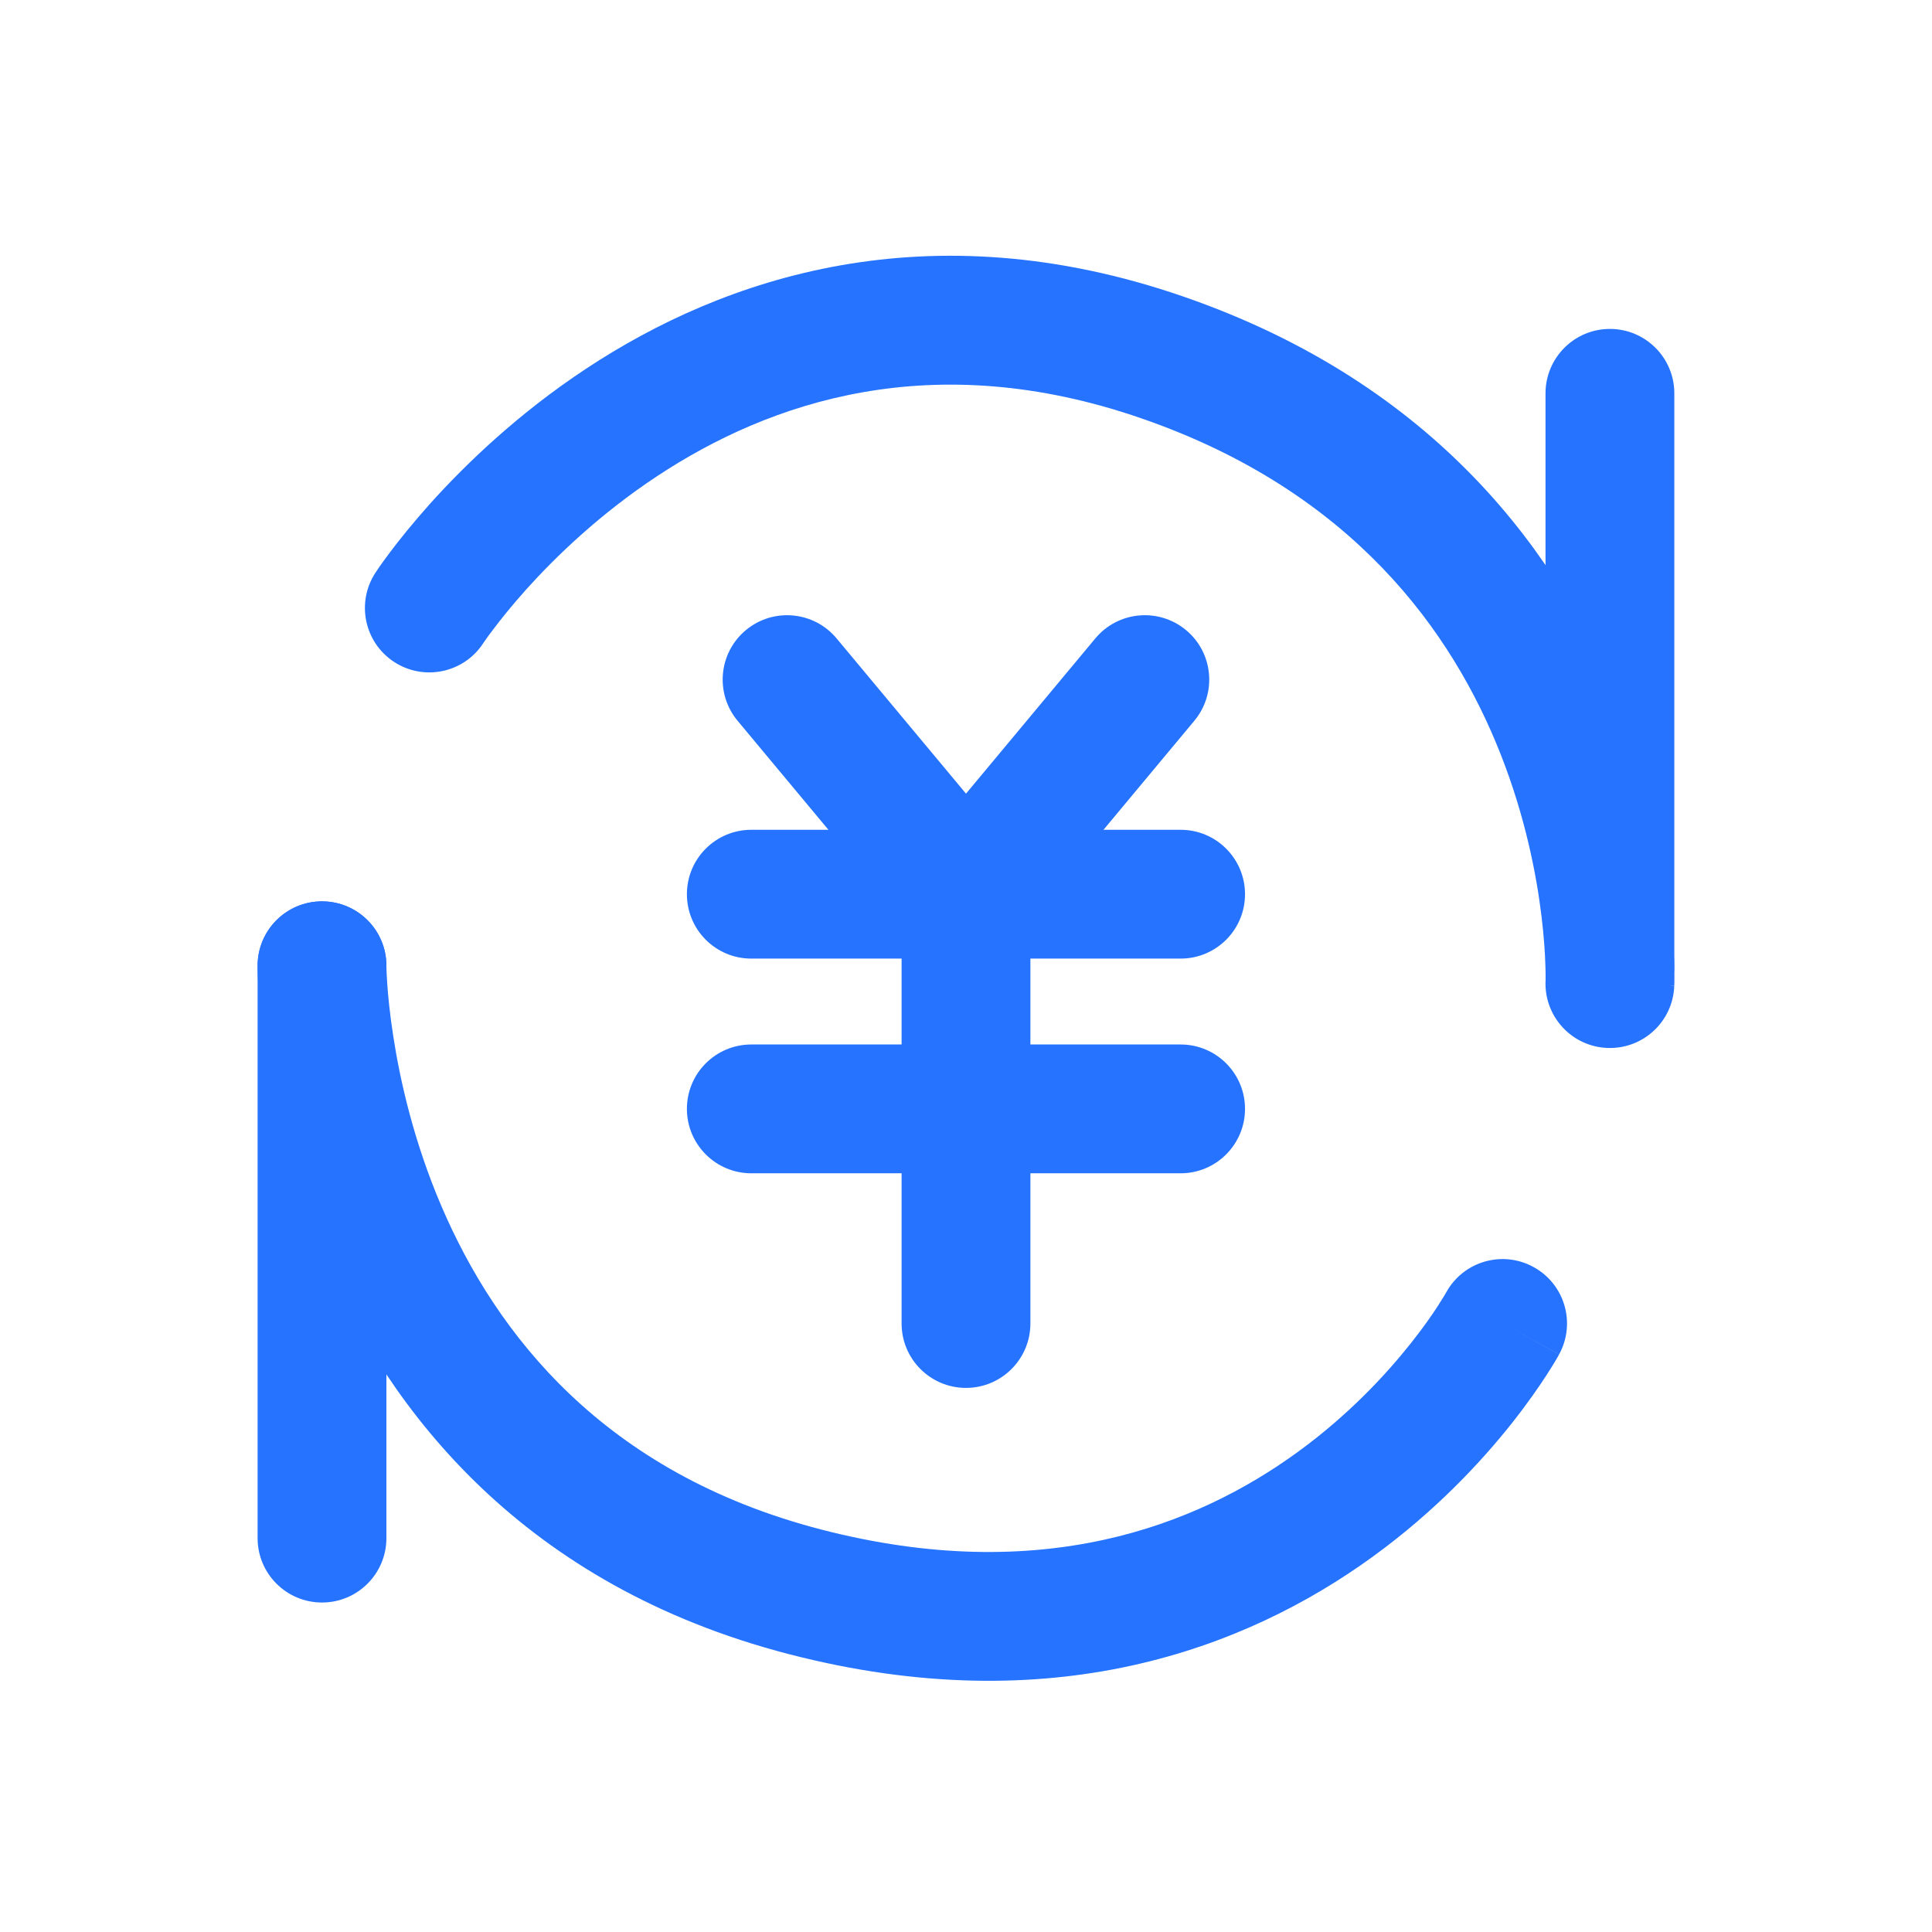
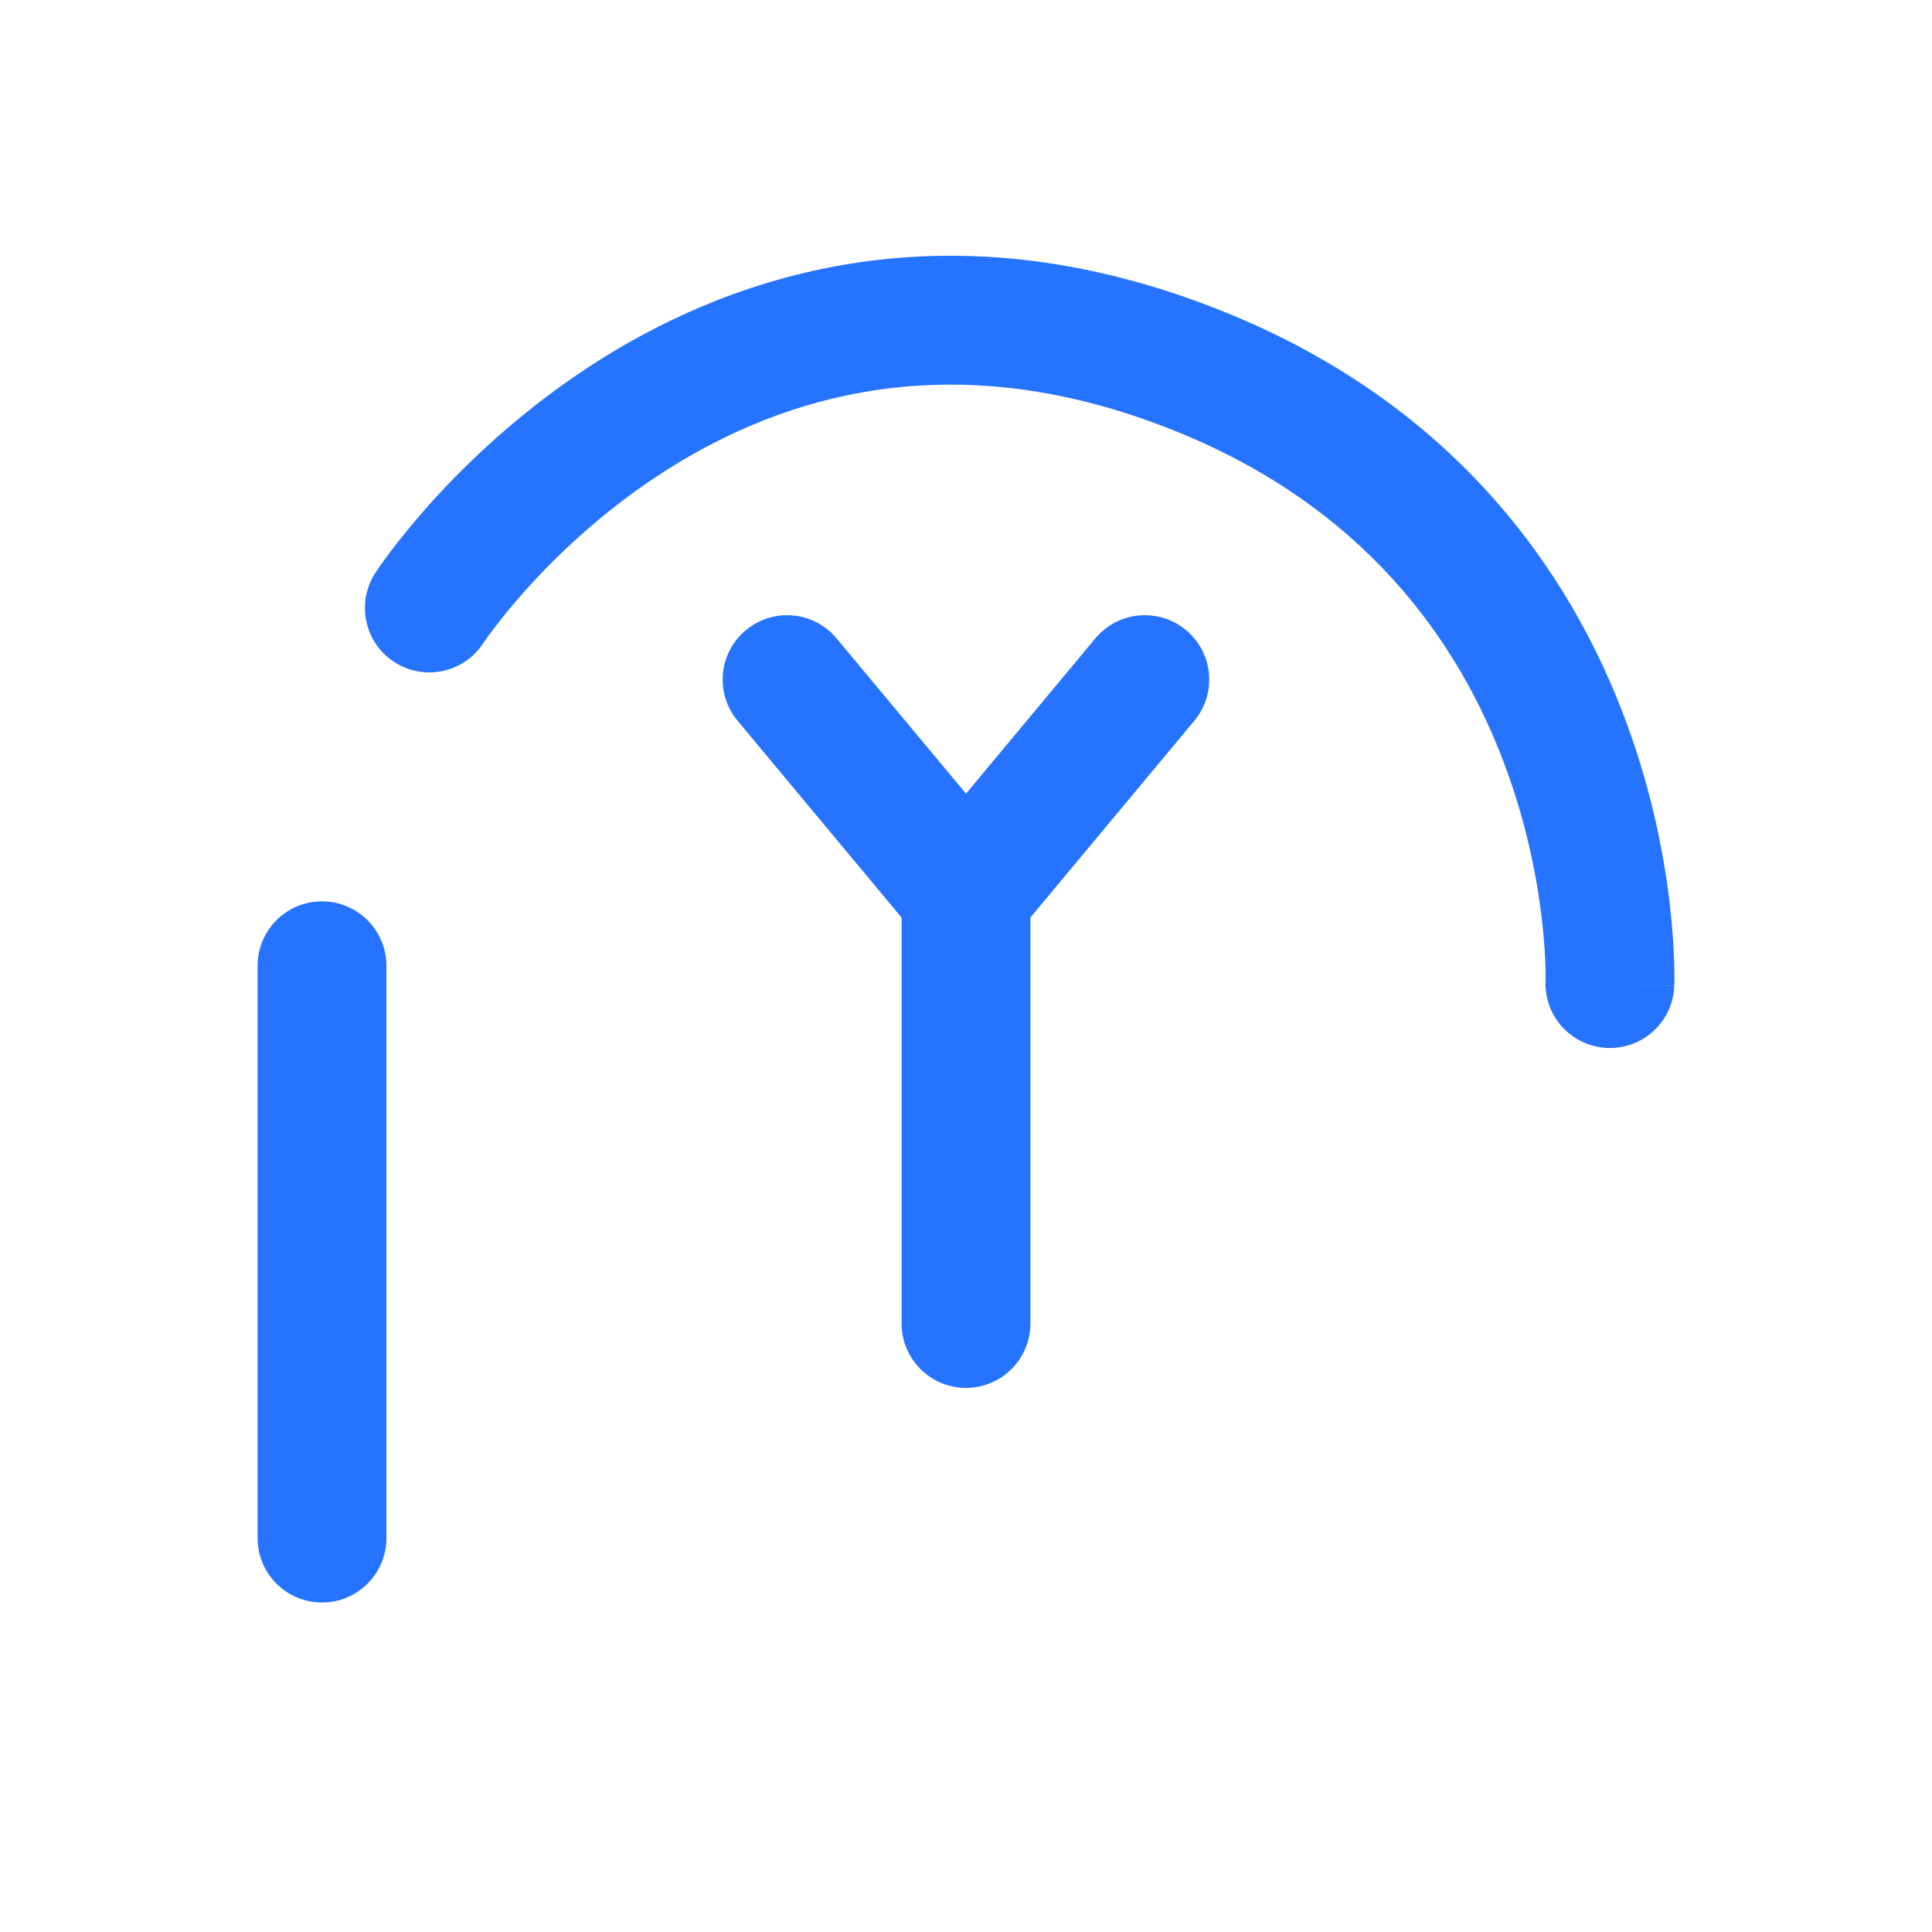
<svg xmlns="http://www.w3.org/2000/svg" width="24" height="24" viewBox="0 0 24 24" fill="none">
  <g id="Frame">
    <path id="Vector (Stroke)" fill-rule="evenodd" clip-rule="evenodd" d="M6.003 7.99C5.762 8.36 5.266 8.464 4.896 8.223C4.526 7.981 4.422 7.486 4.663 7.116L5.315 7.541C4.663 7.116 4.663 7.116 4.663 7.116L4.664 7.114L4.665 7.112L4.669 7.107L4.68 7.091C4.689 7.077 4.701 7.06 4.716 7.037C4.747 6.993 4.792 6.931 4.849 6.855C4.964 6.703 5.131 6.493 5.349 6.25C5.785 5.766 6.433 5.14 7.281 4.58C8.993 3.448 11.529 2.586 14.706 3.686C17.858 4.777 19.398 6.921 20.132 8.787C20.496 9.712 20.662 10.566 20.738 11.189C20.775 11.501 20.791 11.758 20.797 11.941C20.8 12.033 20.8 12.105 20.8 12.158C20.8 12.184 20.799 12.205 20.799 12.22L20.799 12.239L20.799 12.245L20.798 12.248C20.798 12.248 20.798 12.25 19.999 12.219L20.798 12.25C20.781 12.691 20.41 13.035 19.968 13.018C19.527 13.001 19.184 12.631 19.199 12.19C19.199 12.19 19.2 12.19 19.2 12.189L19.2 12.185C19.2 12.178 19.2 12.166 19.2 12.149C19.2 12.116 19.2 12.063 19.198 11.992C19.193 11.851 19.181 11.642 19.149 11.381C19.086 10.859 18.946 10.143 18.643 9.373C18.044 7.851 16.807 6.106 14.182 5.198C11.581 4.297 9.562 4.991 8.163 5.915C7.456 6.382 6.909 6.909 6.539 7.32C6.355 7.525 6.217 7.699 6.127 7.819C6.081 7.878 6.048 7.924 6.028 7.954C6.018 7.969 6.01 7.979 6.006 7.985L6.003 7.99ZM19.2 12.189C19.2 12.189 19.2 12.189 19.2 12.189V12.189Z" fill="#2573FF" />
-     <path id="Vector (Stroke)_2" fill-rule="evenodd" clip-rule="evenodd" d="M4 11.197C4.442 11.197 4.8 11.555 4.8 11.997H4C4.8 11.997 4.8 11.996 4.8 11.996L4.8 11.995L4.8 11.995C4.8 11.995 4.8 11.995 4.8 11.995L4.8 12.002C4.8 12.01 4.801 12.023 4.801 12.041C4.802 12.079 4.805 12.137 4.81 12.213C4.82 12.366 4.842 12.593 4.885 12.871C4.971 13.431 5.143 14.189 5.485 14.987C6.163 16.567 7.495 18.298 10.2 19C12.937 19.709 14.861 18.951 16.113 18.043C16.749 17.582 17.218 17.075 17.528 16.684C17.683 16.489 17.796 16.325 17.868 16.213C17.904 16.157 17.93 16.114 17.946 16.088C17.954 16.074 17.959 16.065 17.962 16.06L17.964 16.057C17.964 16.057 17.965 16.056 17.965 16.055C18.177 15.669 18.662 15.527 19.049 15.739C19.437 15.95 19.58 16.436 19.368 16.824L18.692 16.455C19.368 16.824 19.368 16.824 19.368 16.825L19.367 16.826L19.366 16.828L19.363 16.834L19.354 16.85C19.346 16.863 19.336 16.881 19.323 16.903C19.297 16.947 19.259 17.008 19.211 17.083C19.114 17.232 18.972 17.438 18.783 17.677C18.405 18.154 17.833 18.772 17.052 19.338C15.471 20.486 13.062 21.394 9.799 20.548C6.505 19.694 4.838 17.537 4.015 15.617C3.607 14.666 3.404 13.771 3.303 13.115C3.253 12.786 3.227 12.514 3.214 12.321C3.207 12.225 3.204 12.147 3.202 12.092C3.201 12.065 3.201 12.043 3.2 12.027L3.2 12.007L3.2 12.001L3.2 11.999L3.2 11.998C3.2 11.997 3.2 11.997 4 11.997H3.2C3.2 11.555 3.558 11.197 4 11.197Z" fill="#2573FF" />
-     <path id="Vector (Stroke)_3" fill-rule="evenodd" clip-rule="evenodd" d="M19.999 4.086C20.441 4.086 20.799 4.445 20.799 4.886V11.997C20.799 12.439 20.441 12.797 19.999 12.797C19.557 12.797 19.199 12.439 19.199 11.997V4.886C19.199 4.445 19.557 4.086 19.999 4.086Z" fill="#2573FF" />
    <path id="Vector (Stroke)_4" fill-rule="evenodd" clip-rule="evenodd" d="M4 11.197C4.442 11.197 4.8 11.555 4.8 11.997V19.107C4.8 19.549 4.442 19.907 4 19.907C3.558 19.907 3.2 19.549 3.2 19.107V11.997C3.2 11.555 3.558 11.197 4 11.197Z" fill="#2573FF" />
    <g id="Group 1321317234">
      <path id="Vector (Stroke)_5" fill-rule="evenodd" clip-rule="evenodd" d="M9.265 7.828C9.605 7.545 10.109 7.591 10.392 7.93L12 9.859L13.607 7.93C13.89 7.591 14.394 7.545 14.734 7.828C15.073 8.11 15.119 8.615 14.836 8.954L12.614 11.621C12.462 11.803 12.237 11.909 12 11.909C11.762 11.909 11.537 11.803 11.385 11.621L9.163 8.954C8.88 8.615 8.926 8.11 9.265 7.828Z" fill="#2573FF" />
-       <path id="Vector (Stroke)_6" fill-rule="evenodd" clip-rule="evenodd" d="M8.533 13.775C8.533 13.333 8.891 12.975 9.333 12.975H14.666C15.108 12.975 15.466 13.333 15.466 13.775C15.466 14.216 15.108 14.575 14.666 14.575H9.333C8.891 14.575 8.533 14.216 8.533 13.775Z" fill="#2573FF" />
-       <path id="Vector (Stroke)_7" fill-rule="evenodd" clip-rule="evenodd" d="M8.533 11.108C8.533 10.666 8.891 10.308 9.333 10.308H14.666C15.108 10.308 15.466 10.666 15.466 11.108C15.466 11.55 15.108 11.908 14.666 11.908H9.333C8.891 11.908 8.533 11.55 8.533 11.108Z" fill="#2573FF" />
      <path id="Vector (Stroke)_8" fill-rule="evenodd" clip-rule="evenodd" d="M12 10.308C12.441 10.308 12.8 10.666 12.8 11.108V16.441C12.8 16.883 12.441 17.241 12 17.241C11.558 17.241 11.2 16.883 11.2 16.441V11.108C11.2 10.666 11.558 10.308 12 10.308Z" fill="#2573FF" />
    </g>
  </g>
</svg>